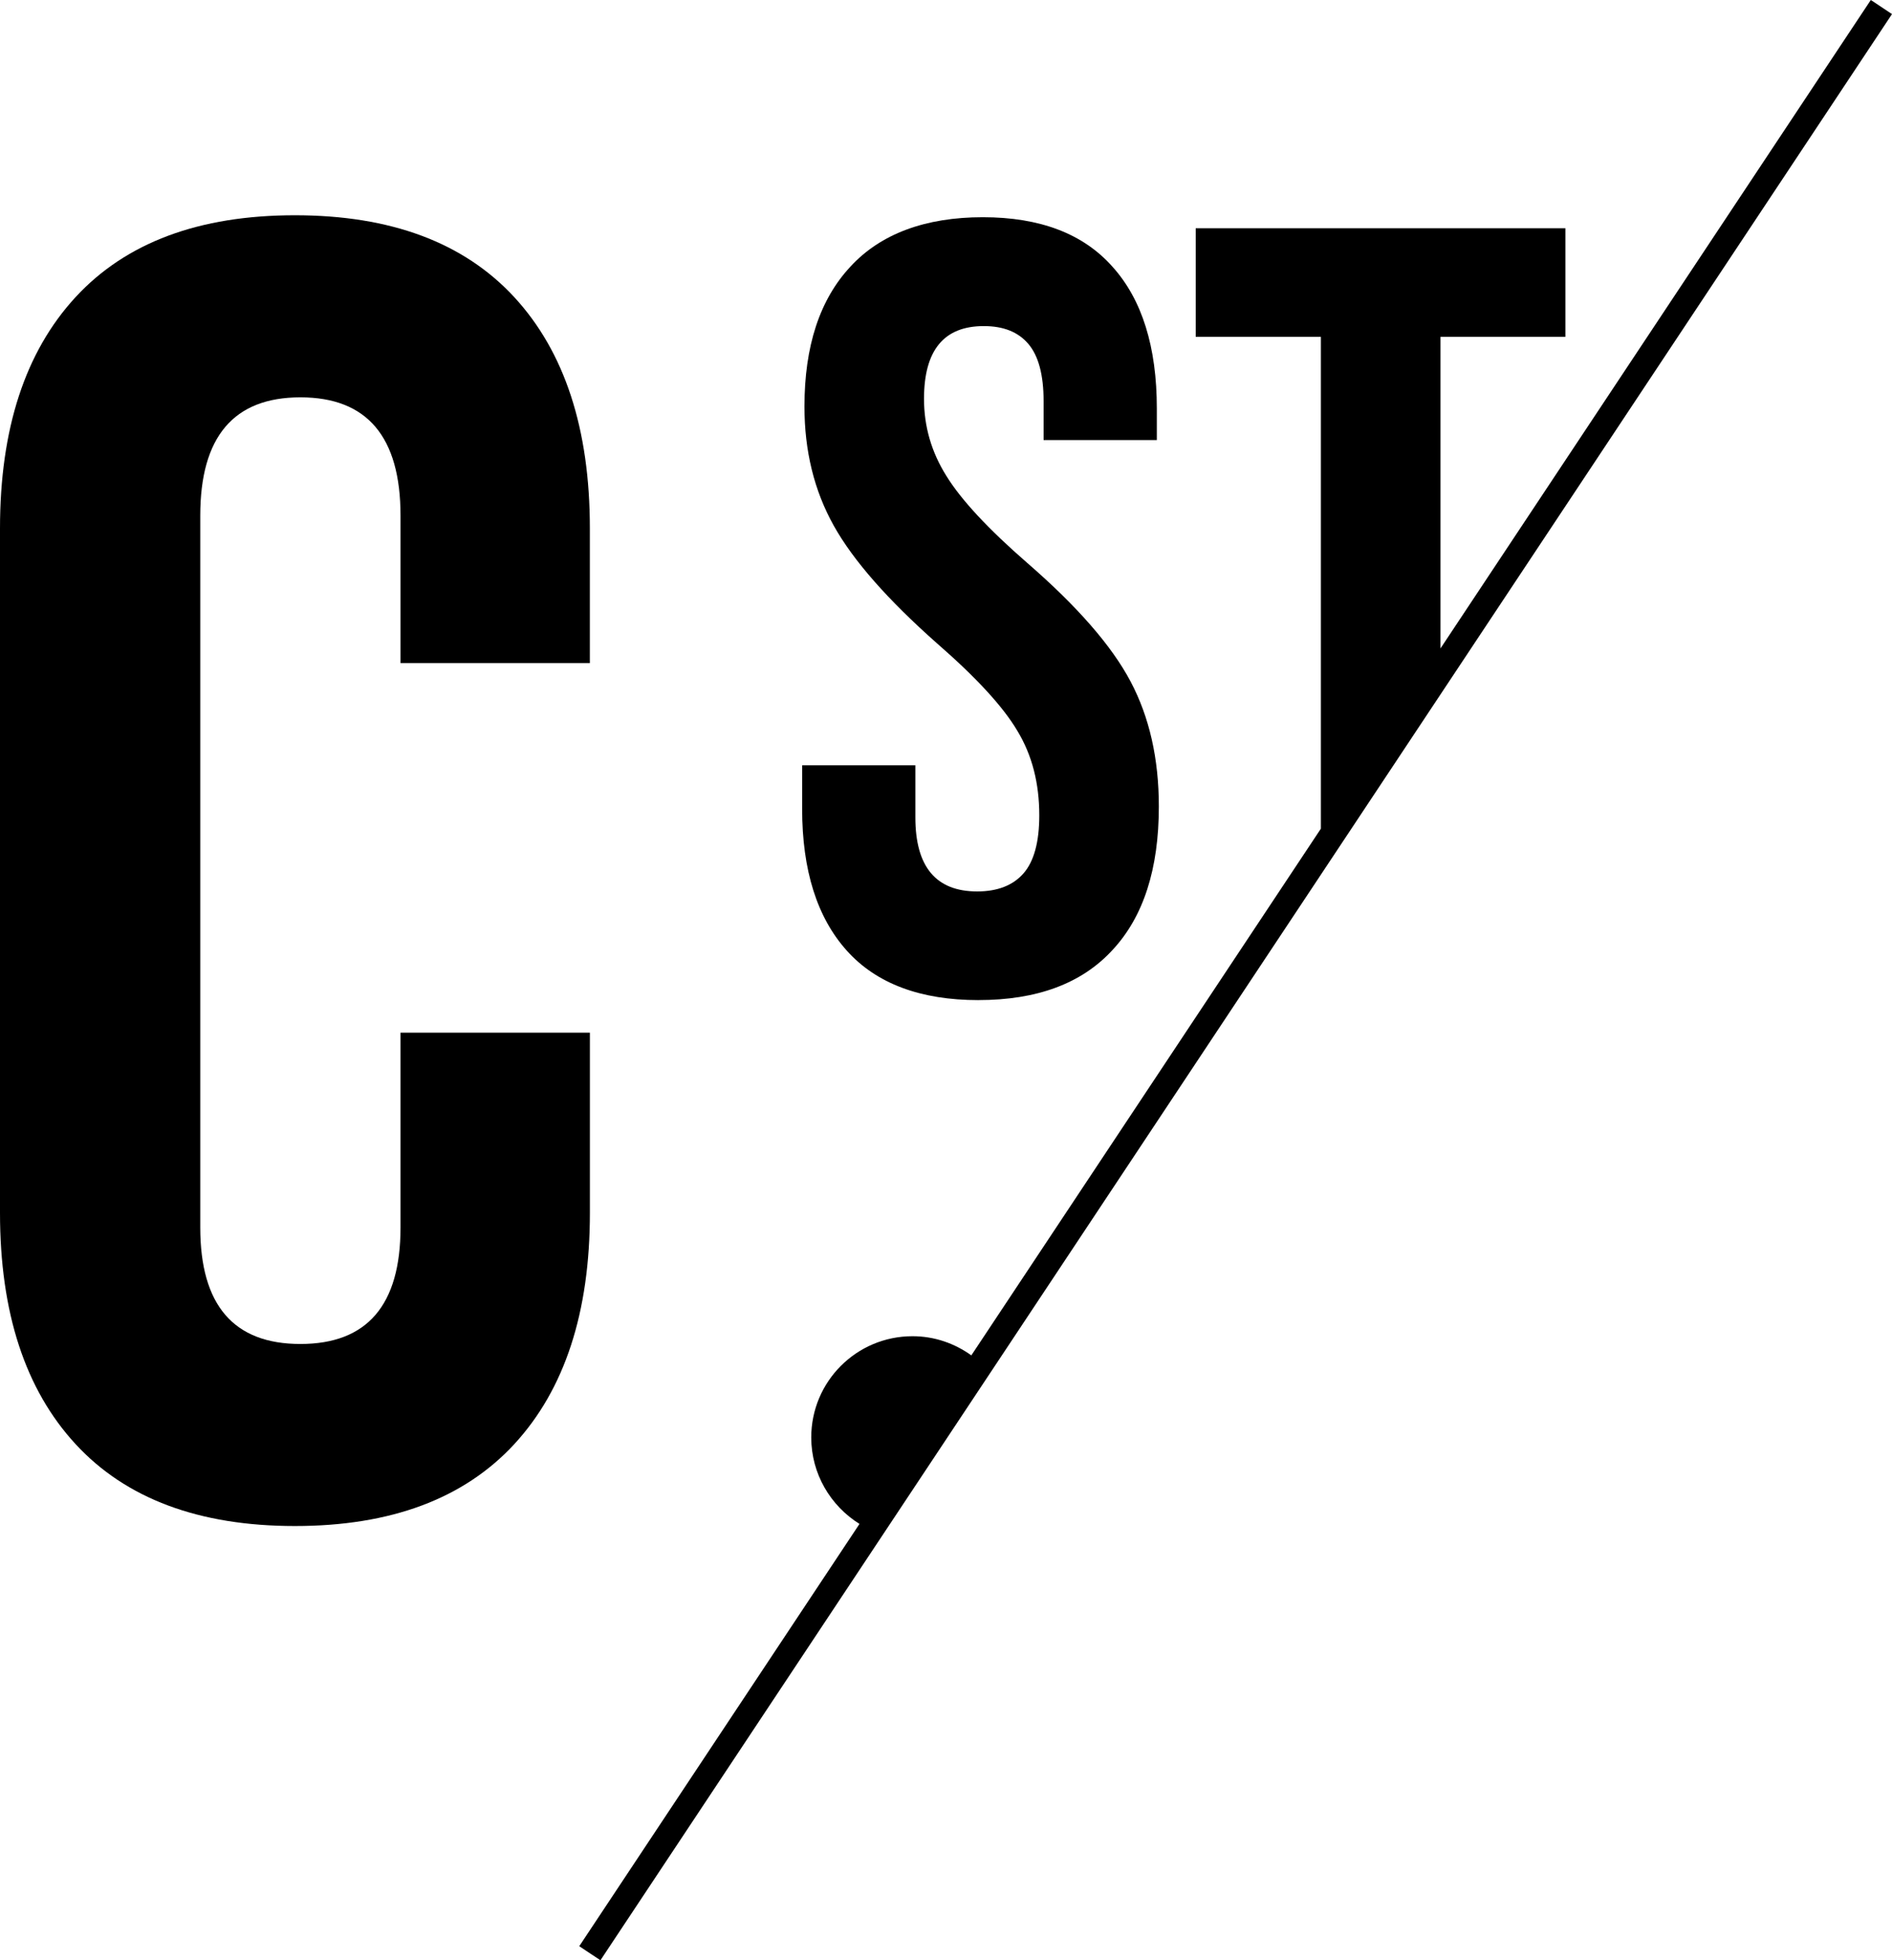
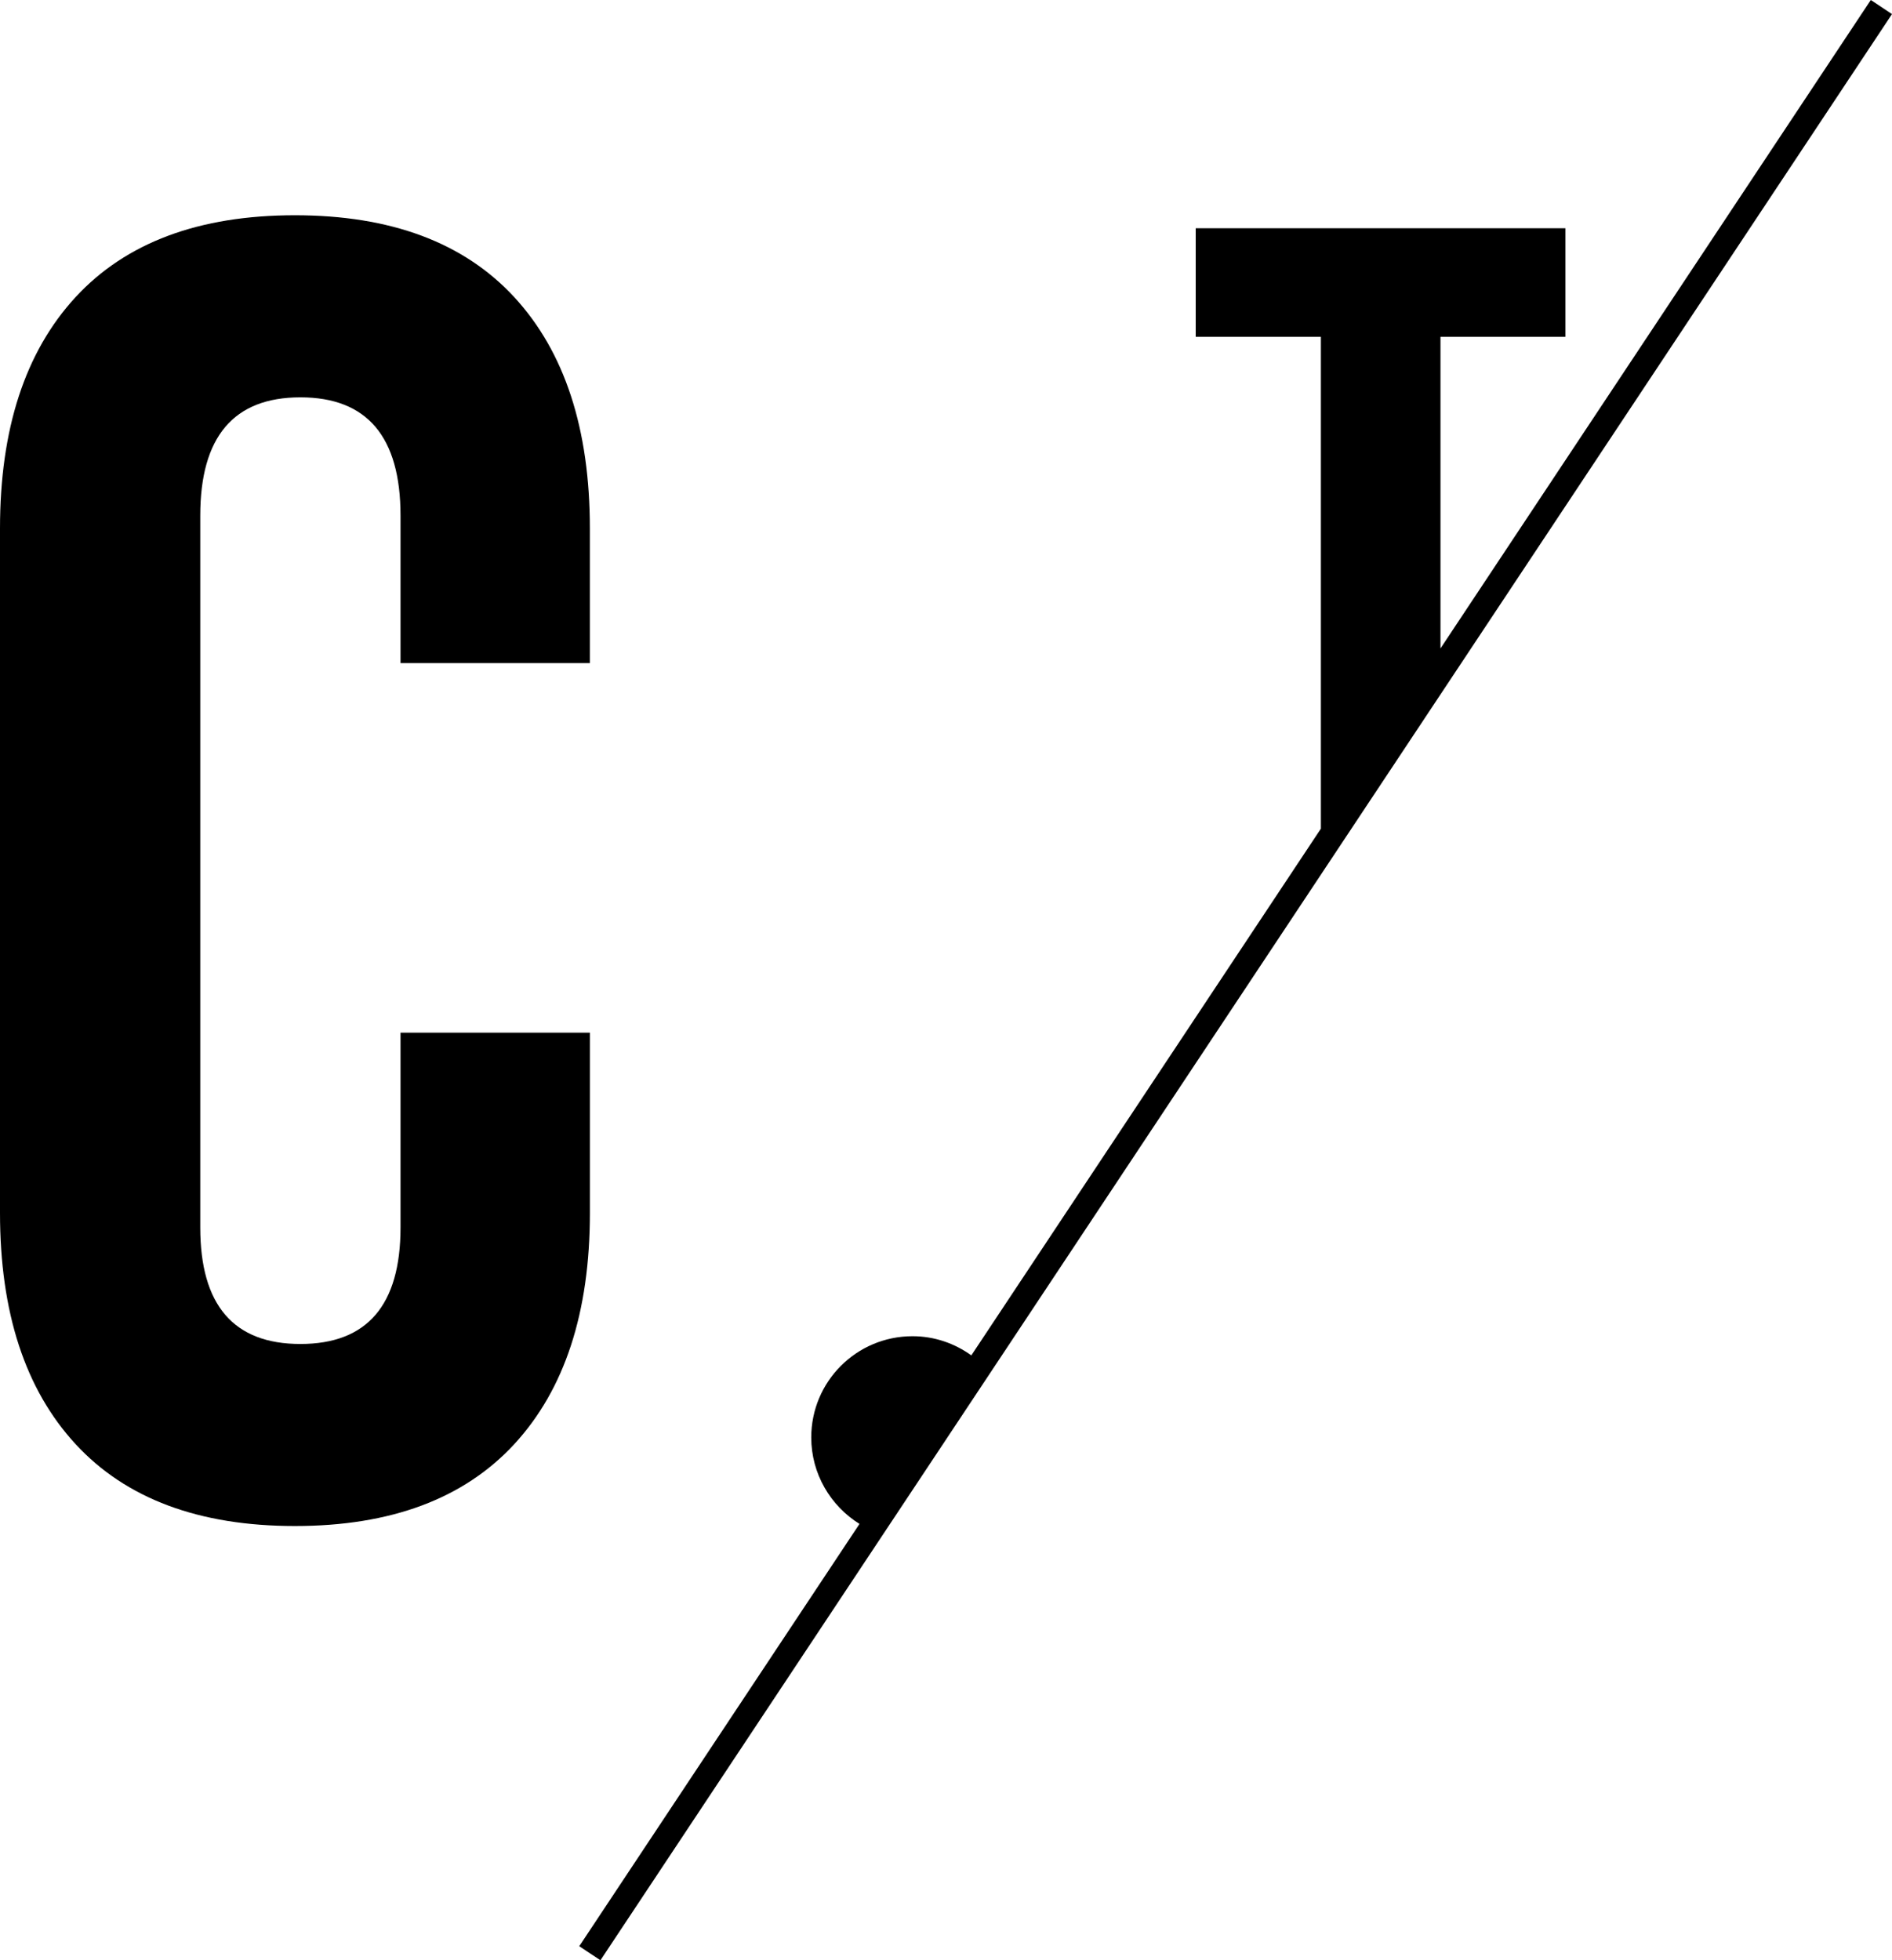
<svg xmlns="http://www.w3.org/2000/svg" id="Layer_2" data-name="Layer 2" viewBox="0 0 556.09 576.18">
  <defs>
    <style>
      .cls-1 {
        fill: #000;
        stroke-width: 0px;
      }
    </style>
  </defs>
  <g id="Layer_1-2" data-name="Layer 1">
    <g>
      <path class="cls-1" d="M173.37,303.54h-55.65v57.25c0,22.84-9.81,34.25-29.43,34.25s-29.43-11.41-29.43-34.25v-209.22c0-23.18,9.81-34.78,29.43-34.78s29.43,11.6,29.43,34.78v43.34h55.65v-39.6c0-29.25-7.41-51.9-22.21-67.96-14.81-16.05-36.3-24.08-64.48-24.08s-49.68,8.03-64.48,24.08C7.4,103.41,0,126.07,0,155.32v201.19c0,29.25,7.4,51.9,22.21,67.96,14.8,16.05,36.3,24.08,64.48,24.08s49.67-8.03,64.48-24.08c14.79-16.06,22.21-38.7,22.21-67.96v-52.97Z" />
      <path class="cls-1" d="M549.86,0l-126.48,190.6v-91.59h36.72v-31.93h-108.66v31.93h36.79v144.56l-102.74,154.82c-4.88-3.5-10.79-5.63-17.29-5.63-16.45,0-29.76,13.31-29.76,29.76,0,10.69,5.68,20.12,14.18,25.41l-82.37,124.13,6.23,4.13L556.09,4.14l-6.23-4.14Z" />
-       <path class="cls-1" d="M287.58,293.96c17.2,0,30.36-4.86,39.41-14.73,9.12-9.8,13.61-23.86,13.61-42.18,0-14.06-2.77-26.25-8.3-36.72-5.53-10.47-15.63-22.06-30.36-34.85-11.52-10.02-19.44-18.55-23.78-25.58-4.41-7.03-6.58-14.58-6.58-22.66,0-14.28,5.83-21.39,17.57-21.39,5.76,0,10.1,1.72,13.09,5.23,2.99,3.51,4.49,9.12,4.49,16.83v11.44h33.28v-9.27c0-18.1-4.34-32.01-13.01-41.65-8.6-9.72-21.31-14.58-38.14-14.58s-30.06,4.86-38.96,14.58c-8.97,9.65-13.46,23.33-13.46,41.06,0,13.01,2.84,24.68,8.6,35,5.76,10.32,15.93,21.84,30.36,34.62,11.52,10.02,19.44,18.62,23.63,25.73,4.34,7.18,6.43,15.41,6.43,24.83,0,7.85-1.57,13.54-4.64,17.05-3.07,3.51-7.63,5.31-13.61,5.31-12.11,0-18.17-7.25-18.17-21.76v-15.33h-33.28v12.79c0,18.1,4.41,32.01,13.16,41.73,8.67,9.65,21.61,14.51,38.66,14.51Z" />
    </g>
  </g>
</svg>